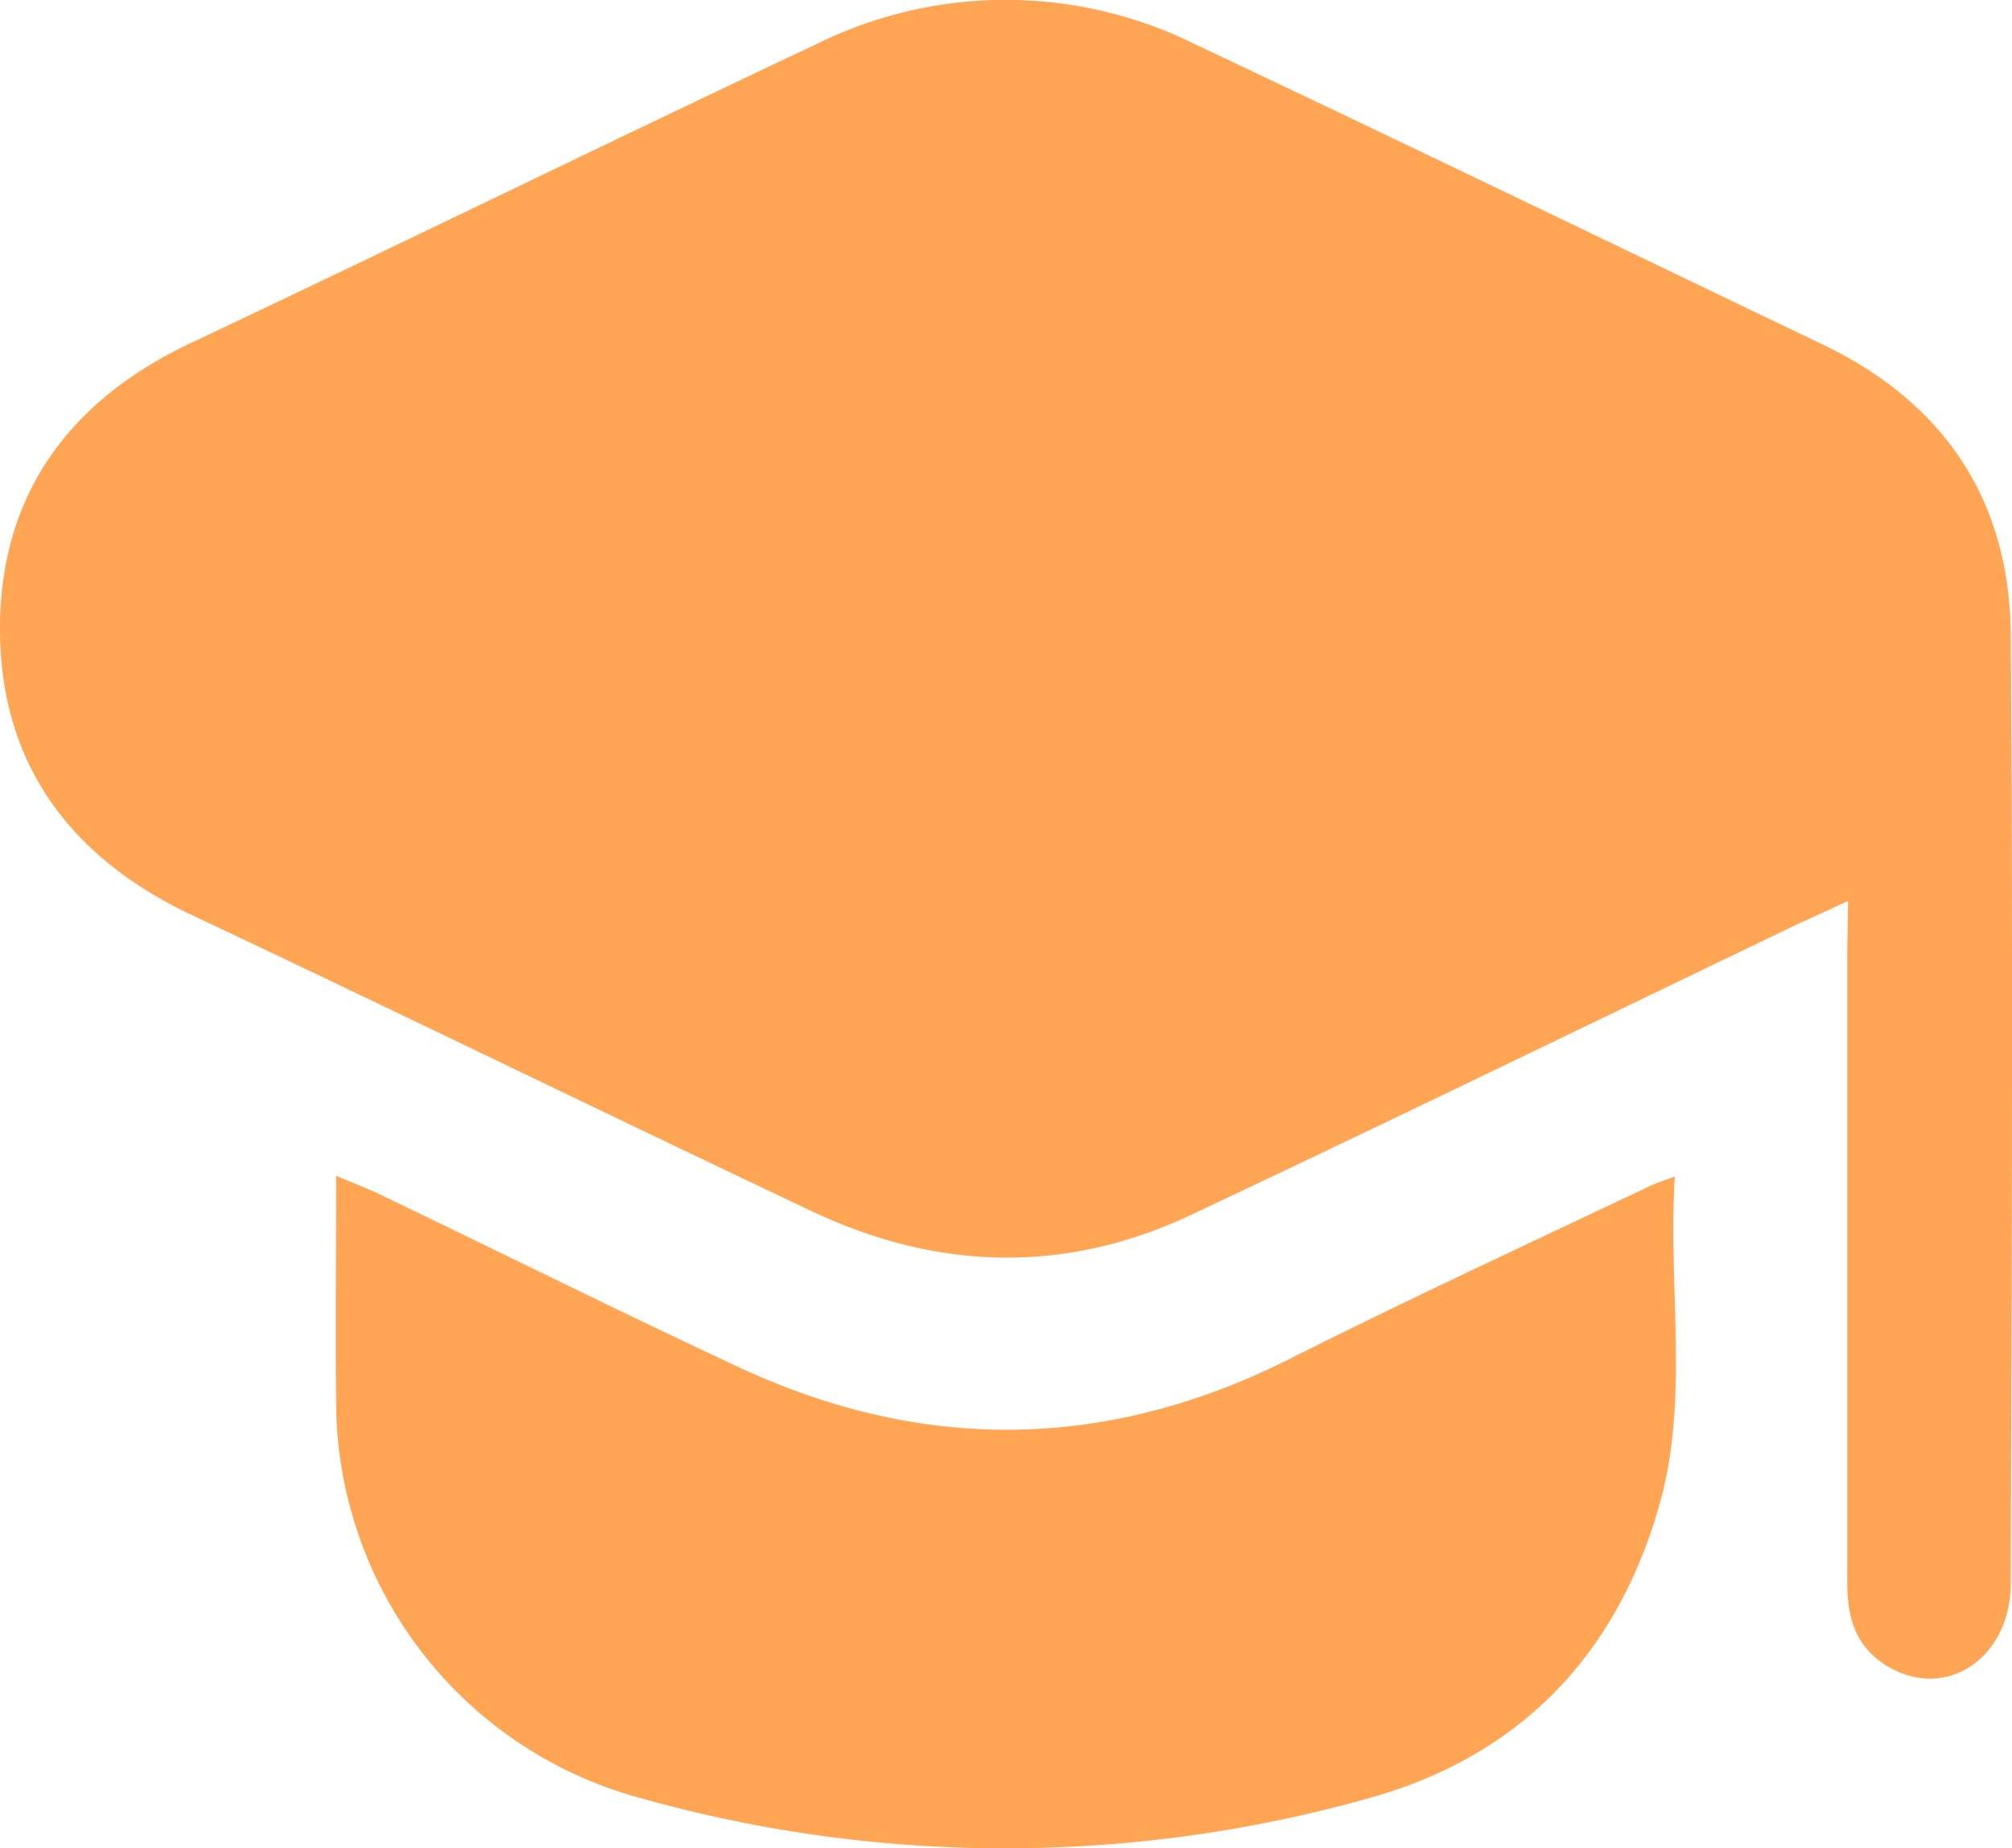
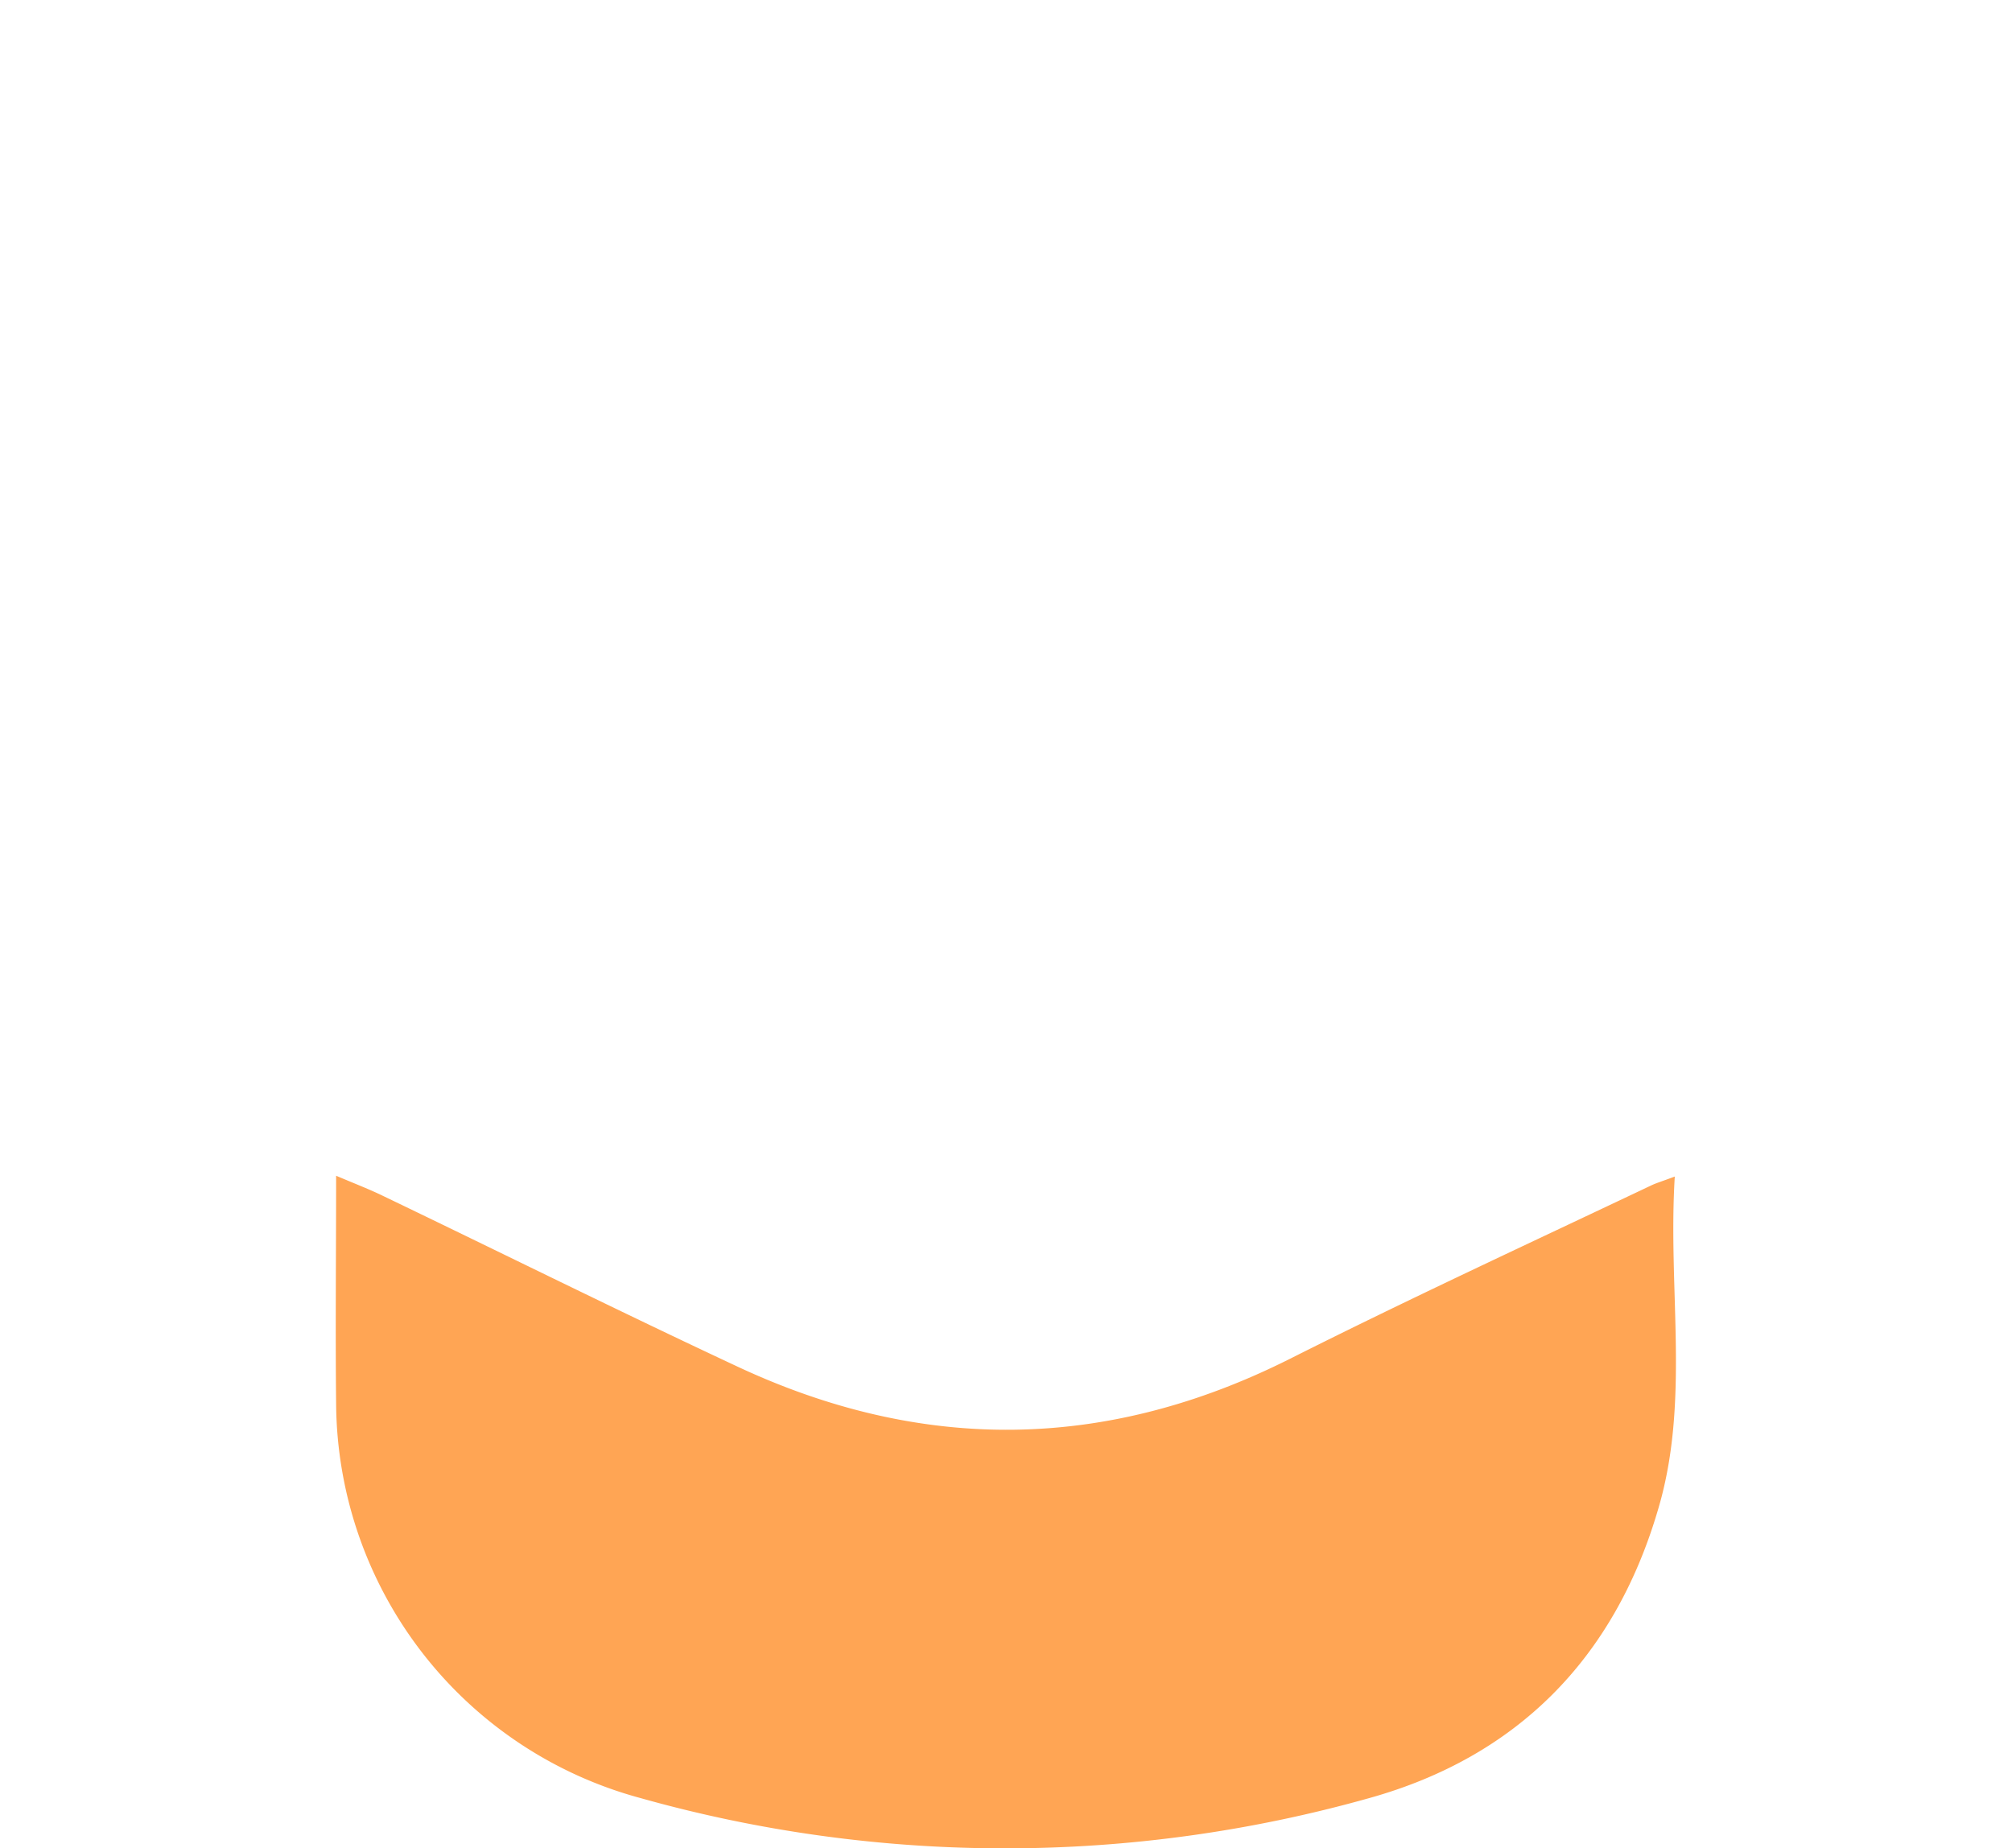
<svg xmlns="http://www.w3.org/2000/svg" viewBox="0 0 127.74 117.32">
  <defs>
    <style>.cls-1{fill:#ffa554;}</style>
  </defs>
  <g id="Layer_2" data-name="Layer 2">
    <g id="Layer_1-2" data-name="Layer 1">
      <g id="_65gi7P.tif" data-name="65gi7P.tif">
-         <path class="cls-1" d="M117.33,57.2c-1.32.6-2.14,1-2.94,1.34C101.49,64.73,88.62,71,75.69,77.09c-8,3.8-16.14,3.58-24.11-.18C38.43,70.69,25.35,64.3,12.18,58.09,4.44,54.44,0,48.46,0,39.92S4.41,25.4,12.17,21.75C25.4,15.5,38.55,9.07,51.79,2.82a27.11,27.11,0,0,1,24.11,0c13.31,6.29,26.56,12.7,39.84,19.06,7.72,3.7,11.85,9.9,11.92,18.4.15,20.07.06,40.15,0,60.22,0,4.78-4.12,7.51-7.84,5.27-2-1.21-2.55-3.07-2.54-5.33,0-13.32,0-26.65,0-40Z" />
        <path class="cls-1" d="M21.34,74.64c1.23.52,2.14.87,3,1.29,7.49,3.6,14.94,7.3,22.47,10.82,11.74,5.49,23.41,5.37,35.07-.48,7.57-3.81,15.27-7.37,22.92-11,.35-.17.74-.28,1.53-.58-.45,7.31,1,14.4-1.11,21.3-2.78,9.31-8.9,15.53-18.26,18.15a85.44,85.44,0,0,1-46.32,0,26.12,26.12,0,0,1-19.3-25C21.29,84.4,21.34,79.68,21.34,74.64Z" />
      </g>
    </g>
  </g>
</svg>